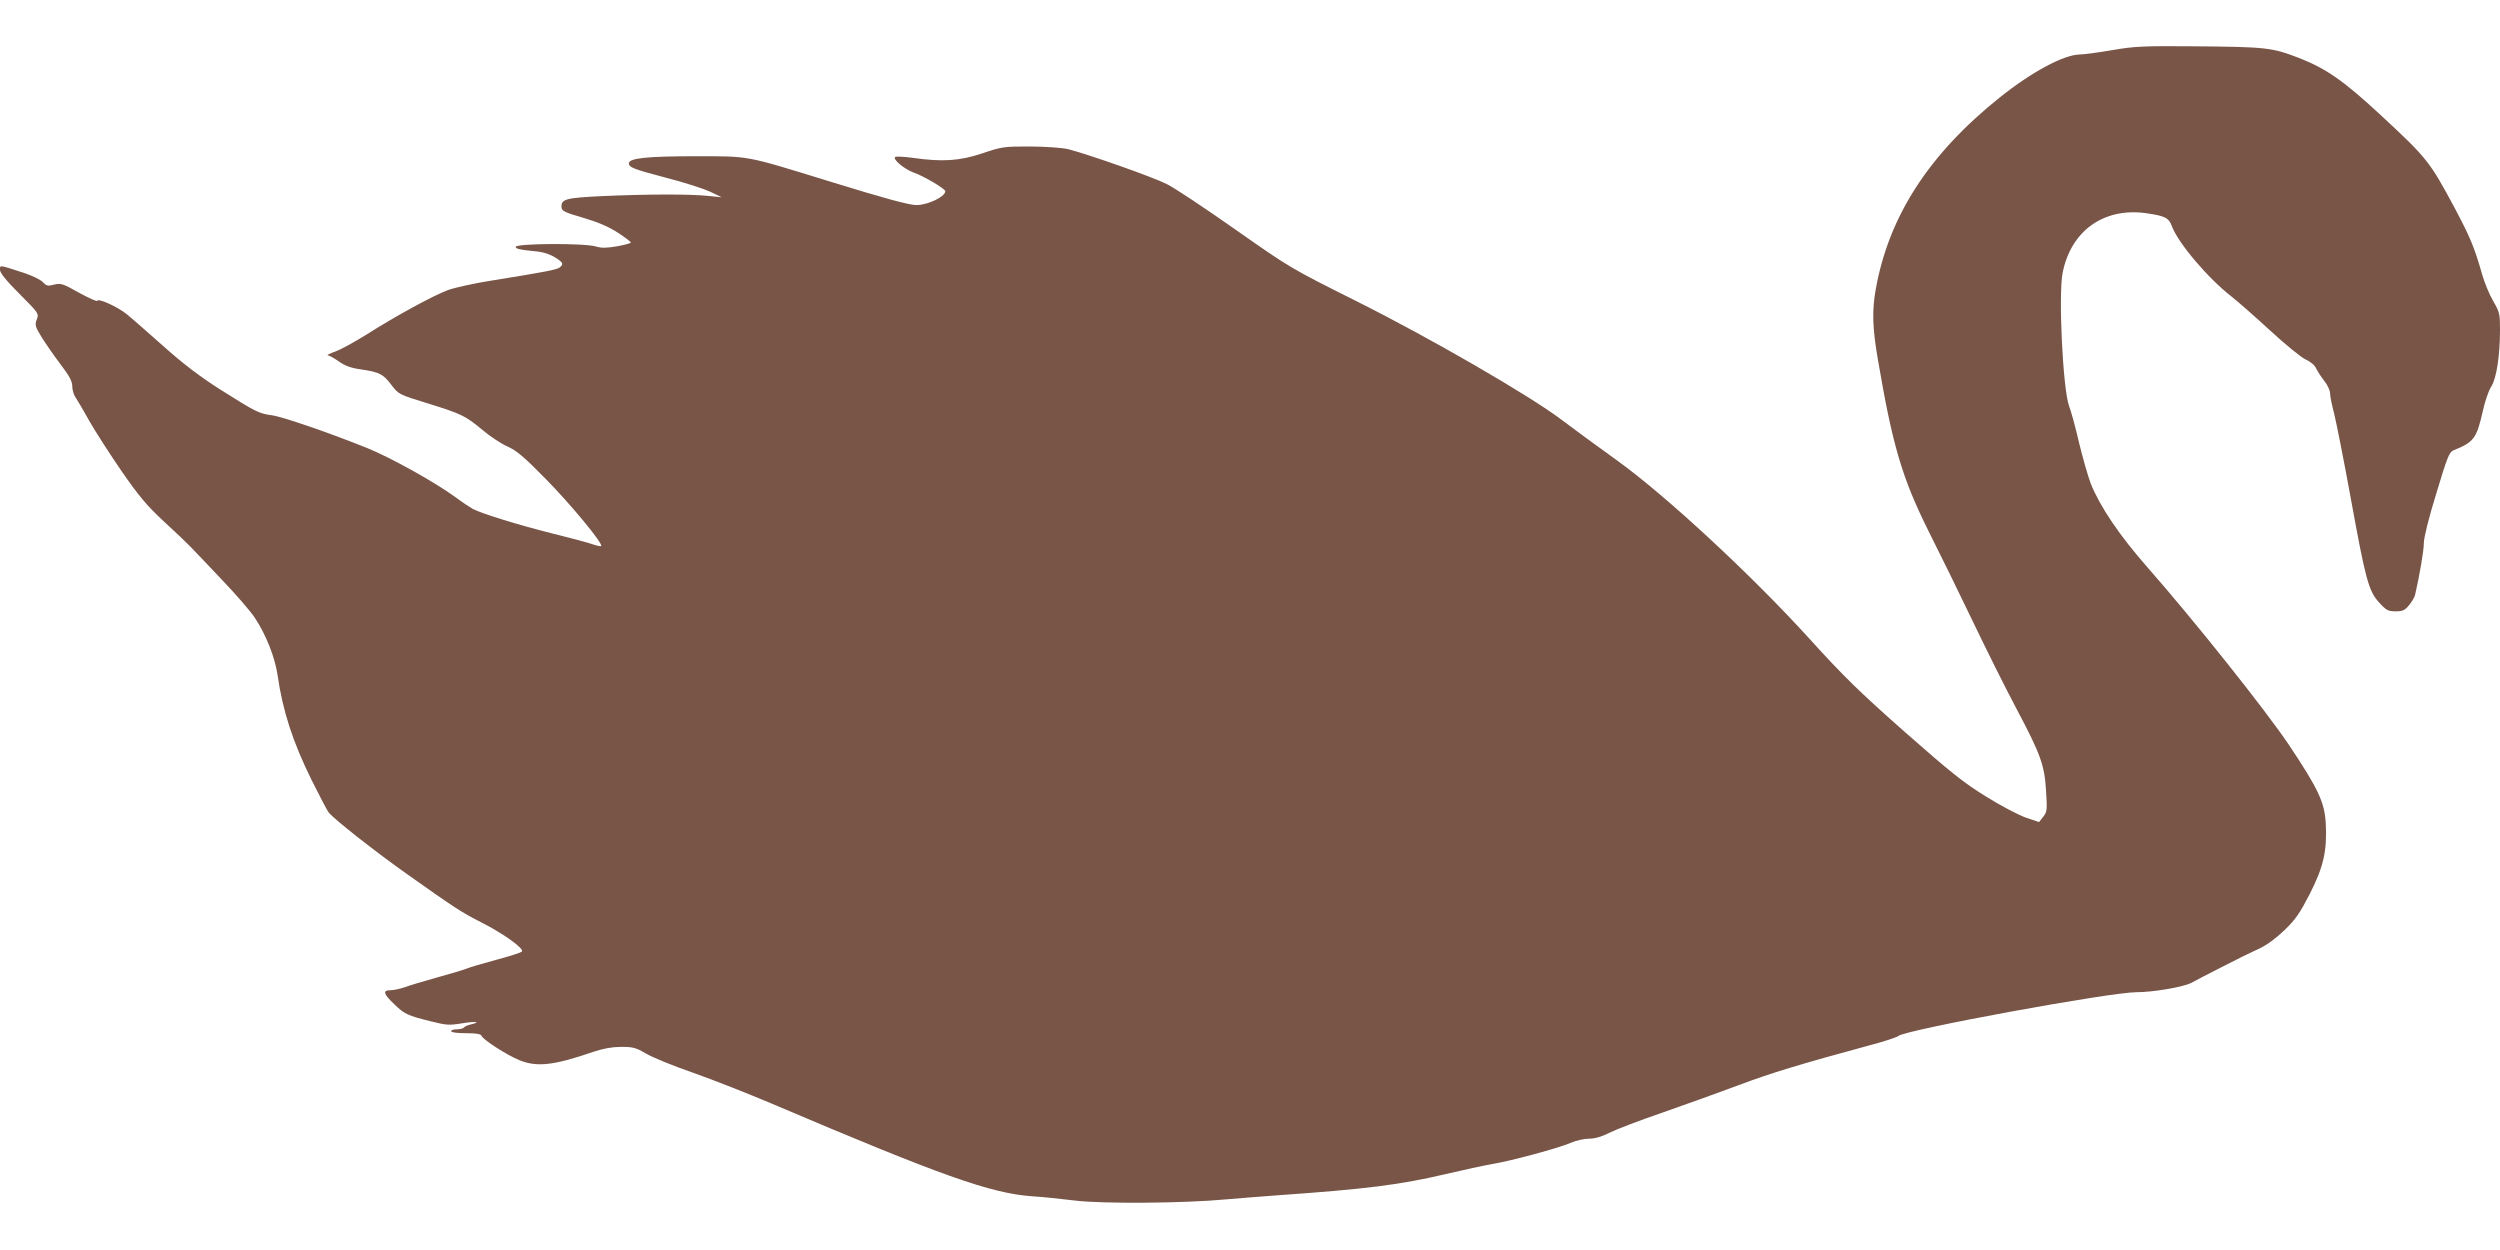
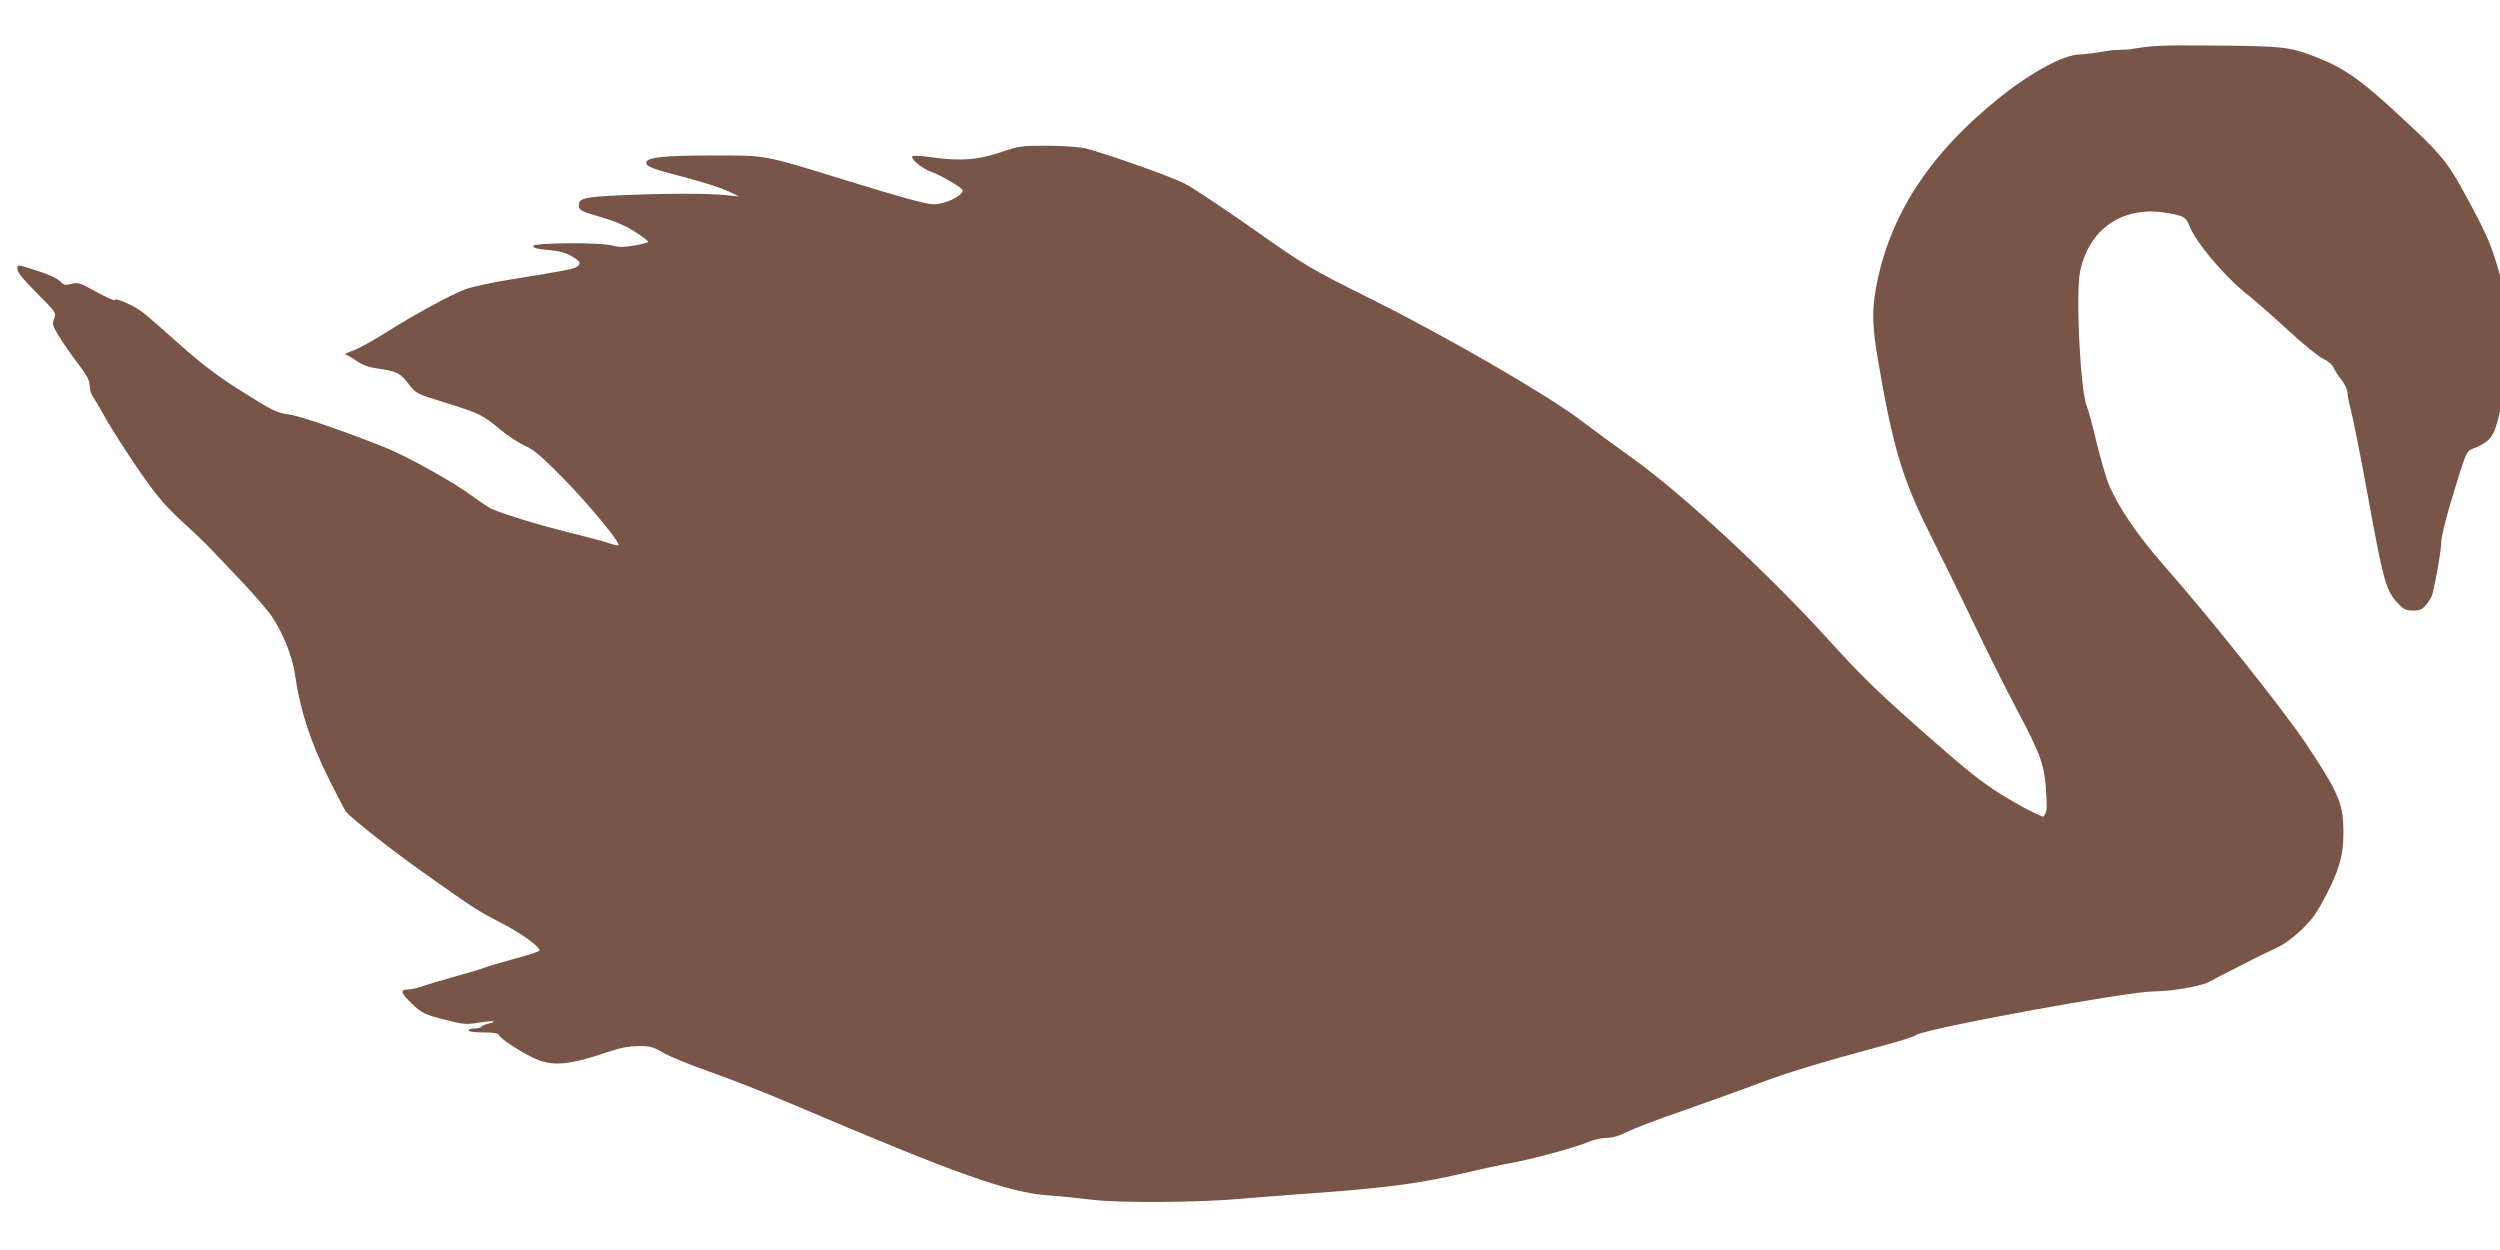
<svg xmlns="http://www.w3.org/2000/svg" version="1.0" width="1280pt" height="640pt" viewBox="0 0 1280 640" preserveAspectRatio="xMidYMid meet">
  <g transform="translate(0,640) scale(0.1,-0.1)" fill="#795548" stroke="none">
-     <path d="M10813 6143 c-70 -12 -145 -22 -166 -22 -82 -2 -244 -89 -407 -219 -363 -290 -569 -608 -636 -982 -20 -110 -17 -201 11 -362 75 -441 125 -608 259 -877 57 -113 159 -321 226 -461 67 -140 168 -343 225 -450 124 -234 143 -287 151 -422 6 -95 5 -105 -15 -130 l-21 -27 -68 23 c-37 13 -129 61 -204 108 -115 71 -181 124 -415 330 -232 205 -314 285 -488 477 -296 326 -738 736 -989 916 -100 72 -226 164 -281 206 -164 124 -672 418 -1050 607 -338 169 -341 171 -620 367 -154 108 -311 213 -350 232 -70 36 -403 153 -505 179 -33 8 -112 13 -196 14 -134 0 -144 -1 -244 -35 -117 -39 -204 -45 -358 -23 -45 6 -85 8 -89 4 -13 -12 47 -62 96 -80 52 -18 161 -83 161 -95 0 -28 -90 -71 -148 -71 -37 0 -166 35 -444 121 -439 135 -405 129 -690 129 -247 0 -338 -10 -338 -36 0 -21 23 -30 190 -74 91 -23 192 -56 225 -71 l60 -29 -70 7 c-94 10 -319 9 -540 -1 -190 -9 -213 -15 -210 -58 1 -18 17 -26 111 -53 78 -23 130 -46 177 -76 37 -24 67 -47 67 -51 0 -3 -31 -12 -70 -19 -54 -9 -79 -10 -109 -1 -58 18 -411 16 -411 -2 0 -9 22 -15 77 -20 55 -4 88 -13 120 -31 46 -28 51 -36 29 -54 -15 -12 -73 -23 -346 -67 -91 -14 -193 -37 -226 -49 -78 -29 -273 -136 -416 -227 -61 -38 -133 -78 -162 -88 -28 -10 -45 -19 -38 -19 8 -1 33 -15 56 -31 31 -22 61 -34 112 -41 97 -14 116 -24 158 -80 38 -49 39 -49 185 -94 177 -55 194 -64 282 -137 38 -32 95 -70 127 -84 46 -20 84 -52 197 -167 127 -129 294 -331 283 -343 -3 -2 -23 2 -46 10 -22 8 -116 33 -209 56 -168 42 -352 99 -402 124 -14 8 -55 35 -90 61 -100 74 -334 204 -451 251 -199 80 -435 161 -489 168 -66 9 -78 15 -264 132 -106 68 -188 130 -292 223 -79 70 -163 144 -187 163 -47 38 -145 82 -150 68 -2 -5 -43 14 -93 41 -83 47 -93 50 -127 42 -33 -9 -40 -7 -58 12 -12 13 -56 34 -98 48 -130 42 -122 41 -122 15 0 -15 31 -54 100 -123 99 -99 100 -101 88 -131 -10 -28 -8 -36 25 -90 20 -32 63 -95 96 -138 47 -62 61 -88 61 -114 0 -19 8 -46 19 -60 10 -15 42 -70 71 -122 30 -52 103 -166 163 -253 88 -127 129 -176 214 -255 58 -53 118 -110 134 -127 16 -16 89 -93 162 -170 74 -77 152 -167 173 -200 57 -87 101 -199 115 -290 26 -184 78 -344 175 -540 41 -82 80 -157 87 -165 28 -35 243 -204 402 -316 245 -174 280 -196 380 -247 113 -57 221 -135 207 -149 -6 -6 -66 -25 -134 -43 -67 -18 -134 -38 -148 -44 -14 -6 -81 -26 -150 -45 -69 -19 -145 -42 -169 -51 -24 -8 -56 -15 -72 -15 -41 0 -36 -19 19 -71 52 -51 69 -59 191 -89 75 -19 92 -20 153 -10 69 12 107 8 49 -5 -17 -4 -33 -11 -36 -16 -4 -5 -19 -9 -36 -9 -16 0 -29 -4 -29 -10 0 -6 32 -10 75 -10 56 0 77 -4 81 -14 8 -20 129 -98 193 -124 90 -37 177 -27 380 43 51 17 96 25 142 25 59 0 75 -4 126 -34 32 -19 141 -64 243 -99 102 -36 282 -107 400 -157 867 -369 1122 -460 1335 -475 50 -3 149 -13 220 -22 142 -17 556 -14 770 6 61 5 180 15 265 21 457 32 630 54 863 109 89 21 196 44 237 51 97 16 341 82 403 109 27 12 69 21 93 21 30 0 65 10 106 31 34 17 157 64 274 104 117 41 290 103 386 139 161 61 320 109 663 202 77 20 147 43 155 50 39 32 1083 224 1220 224 85 0 236 26 278 47 20 11 93 49 162 84 69 36 153 77 187 92 40 19 84 51 130 95 57 55 79 88 130 187 70 138 88 219 81 358 -6 109 -37 176 -188 402 -119 178 -489 642 -723 908 -146 166 -243 310 -292 430 -14 37 -41 131 -60 209 -18 79 -41 163 -51 188 -32 84 -56 574 -33 685 43 213 209 332 423 304 99 -14 120 -23 136 -67 31 -85 184 -266 305 -360 33 -26 123 -105 200 -176 77 -71 158 -137 181 -147 24 -11 46 -29 53 -46 7 -14 25 -43 42 -64 16 -20 29 -49 29 -63 0 -15 9 -59 20 -100 10 -40 49 -234 85 -432 77 -423 92 -481 148 -541 35 -38 45 -43 82 -43 36 0 48 5 69 31 14 17 28 40 31 52 23 100 45 227 45 266 0 28 25 129 64 255 55 183 66 211 87 220 105 42 119 61 150 197 11 52 31 110 44 129 27 42 45 160 45 291 0 82 -2 91 -34 146 -19 32 -44 92 -56 133 -41 145 -63 196 -142 345 -128 239 -141 255 -378 475 -191 177 -278 238 -421 294 -138 53 -166 56 -546 59 -250 2 -296 0 -410 -20z" />
+     <path d="M10813 6143 c-70 -12 -145 -22 -166 -22 -82 -2 -244 -89 -407 -219 -363 -290 -569 -608 -636 -982 -20 -110 -17 -201 11 -362 75 -441 125 -608 259 -877 57 -113 159 -321 226 -461 67 -140 168 -343 225 -450 124 -234 143 -287 151 -422 6 -95 5 -105 -15 -130 c-37 13 -129 61 -204 108 -115 71 -181 124 -415 330 -232 205 -314 285 -488 477 -296 326 -738 736 -989 916 -100 72 -226 164 -281 206 -164 124 -672 418 -1050 607 -338 169 -341 171 -620 367 -154 108 -311 213 -350 232 -70 36 -403 153 -505 179 -33 8 -112 13 -196 14 -134 0 -144 -1 -244 -35 -117 -39 -204 -45 -358 -23 -45 6 -85 8 -89 4 -13 -12 47 -62 96 -80 52 -18 161 -83 161 -95 0 -28 -90 -71 -148 -71 -37 0 -166 35 -444 121 -439 135 -405 129 -690 129 -247 0 -338 -10 -338 -36 0 -21 23 -30 190 -74 91 -23 192 -56 225 -71 l60 -29 -70 7 c-94 10 -319 9 -540 -1 -190 -9 -213 -15 -210 -58 1 -18 17 -26 111 -53 78 -23 130 -46 177 -76 37 -24 67 -47 67 -51 0 -3 -31 -12 -70 -19 -54 -9 -79 -10 -109 -1 -58 18 -411 16 -411 -2 0 -9 22 -15 77 -20 55 -4 88 -13 120 -31 46 -28 51 -36 29 -54 -15 -12 -73 -23 -346 -67 -91 -14 -193 -37 -226 -49 -78 -29 -273 -136 -416 -227 -61 -38 -133 -78 -162 -88 -28 -10 -45 -19 -38 -19 8 -1 33 -15 56 -31 31 -22 61 -34 112 -41 97 -14 116 -24 158 -80 38 -49 39 -49 185 -94 177 -55 194 -64 282 -137 38 -32 95 -70 127 -84 46 -20 84 -52 197 -167 127 -129 294 -331 283 -343 -3 -2 -23 2 -46 10 -22 8 -116 33 -209 56 -168 42 -352 99 -402 124 -14 8 -55 35 -90 61 -100 74 -334 204 -451 251 -199 80 -435 161 -489 168 -66 9 -78 15 -264 132 -106 68 -188 130 -292 223 -79 70 -163 144 -187 163 -47 38 -145 82 -150 68 -2 -5 -43 14 -93 41 -83 47 -93 50 -127 42 -33 -9 -40 -7 -58 12 -12 13 -56 34 -98 48 -130 42 -122 41 -122 15 0 -15 31 -54 100 -123 99 -99 100 -101 88 -131 -10 -28 -8 -36 25 -90 20 -32 63 -95 96 -138 47 -62 61 -88 61 -114 0 -19 8 -46 19 -60 10 -15 42 -70 71 -122 30 -52 103 -166 163 -253 88 -127 129 -176 214 -255 58 -53 118 -110 134 -127 16 -16 89 -93 162 -170 74 -77 152 -167 173 -200 57 -87 101 -199 115 -290 26 -184 78 -344 175 -540 41 -82 80 -157 87 -165 28 -35 243 -204 402 -316 245 -174 280 -196 380 -247 113 -57 221 -135 207 -149 -6 -6 -66 -25 -134 -43 -67 -18 -134 -38 -148 -44 -14 -6 -81 -26 -150 -45 -69 -19 -145 -42 -169 -51 -24 -8 -56 -15 -72 -15 -41 0 -36 -19 19 -71 52 -51 69 -59 191 -89 75 -19 92 -20 153 -10 69 12 107 8 49 -5 -17 -4 -33 -11 -36 -16 -4 -5 -19 -9 -36 -9 -16 0 -29 -4 -29 -10 0 -6 32 -10 75 -10 56 0 77 -4 81 -14 8 -20 129 -98 193 -124 90 -37 177 -27 380 43 51 17 96 25 142 25 59 0 75 -4 126 -34 32 -19 141 -64 243 -99 102 -36 282 -107 400 -157 867 -369 1122 -460 1335 -475 50 -3 149 -13 220 -22 142 -17 556 -14 770 6 61 5 180 15 265 21 457 32 630 54 863 109 89 21 196 44 237 51 97 16 341 82 403 109 27 12 69 21 93 21 30 0 65 10 106 31 34 17 157 64 274 104 117 41 290 103 386 139 161 61 320 109 663 202 77 20 147 43 155 50 39 32 1083 224 1220 224 85 0 236 26 278 47 20 11 93 49 162 84 69 36 153 77 187 92 40 19 84 51 130 95 57 55 79 88 130 187 70 138 88 219 81 358 -6 109 -37 176 -188 402 -119 178 -489 642 -723 908 -146 166 -243 310 -292 430 -14 37 -41 131 -60 209 -18 79 -41 163 -51 188 -32 84 -56 574 -33 685 43 213 209 332 423 304 99 -14 120 -23 136 -67 31 -85 184 -266 305 -360 33 -26 123 -105 200 -176 77 -71 158 -137 181 -147 24 -11 46 -29 53 -46 7 -14 25 -43 42 -64 16 -20 29 -49 29 -63 0 -15 9 -59 20 -100 10 -40 49 -234 85 -432 77 -423 92 -481 148 -541 35 -38 45 -43 82 -43 36 0 48 5 69 31 14 17 28 40 31 52 23 100 45 227 45 266 0 28 25 129 64 255 55 183 66 211 87 220 105 42 119 61 150 197 11 52 31 110 44 129 27 42 45 160 45 291 0 82 -2 91 -34 146 -19 32 -44 92 -56 133 -41 145 -63 196 -142 345 -128 239 -141 255 -378 475 -191 177 -278 238 -421 294 -138 53 -166 56 -546 59 -250 2 -296 0 -410 -20z" />
  </g>
</svg>